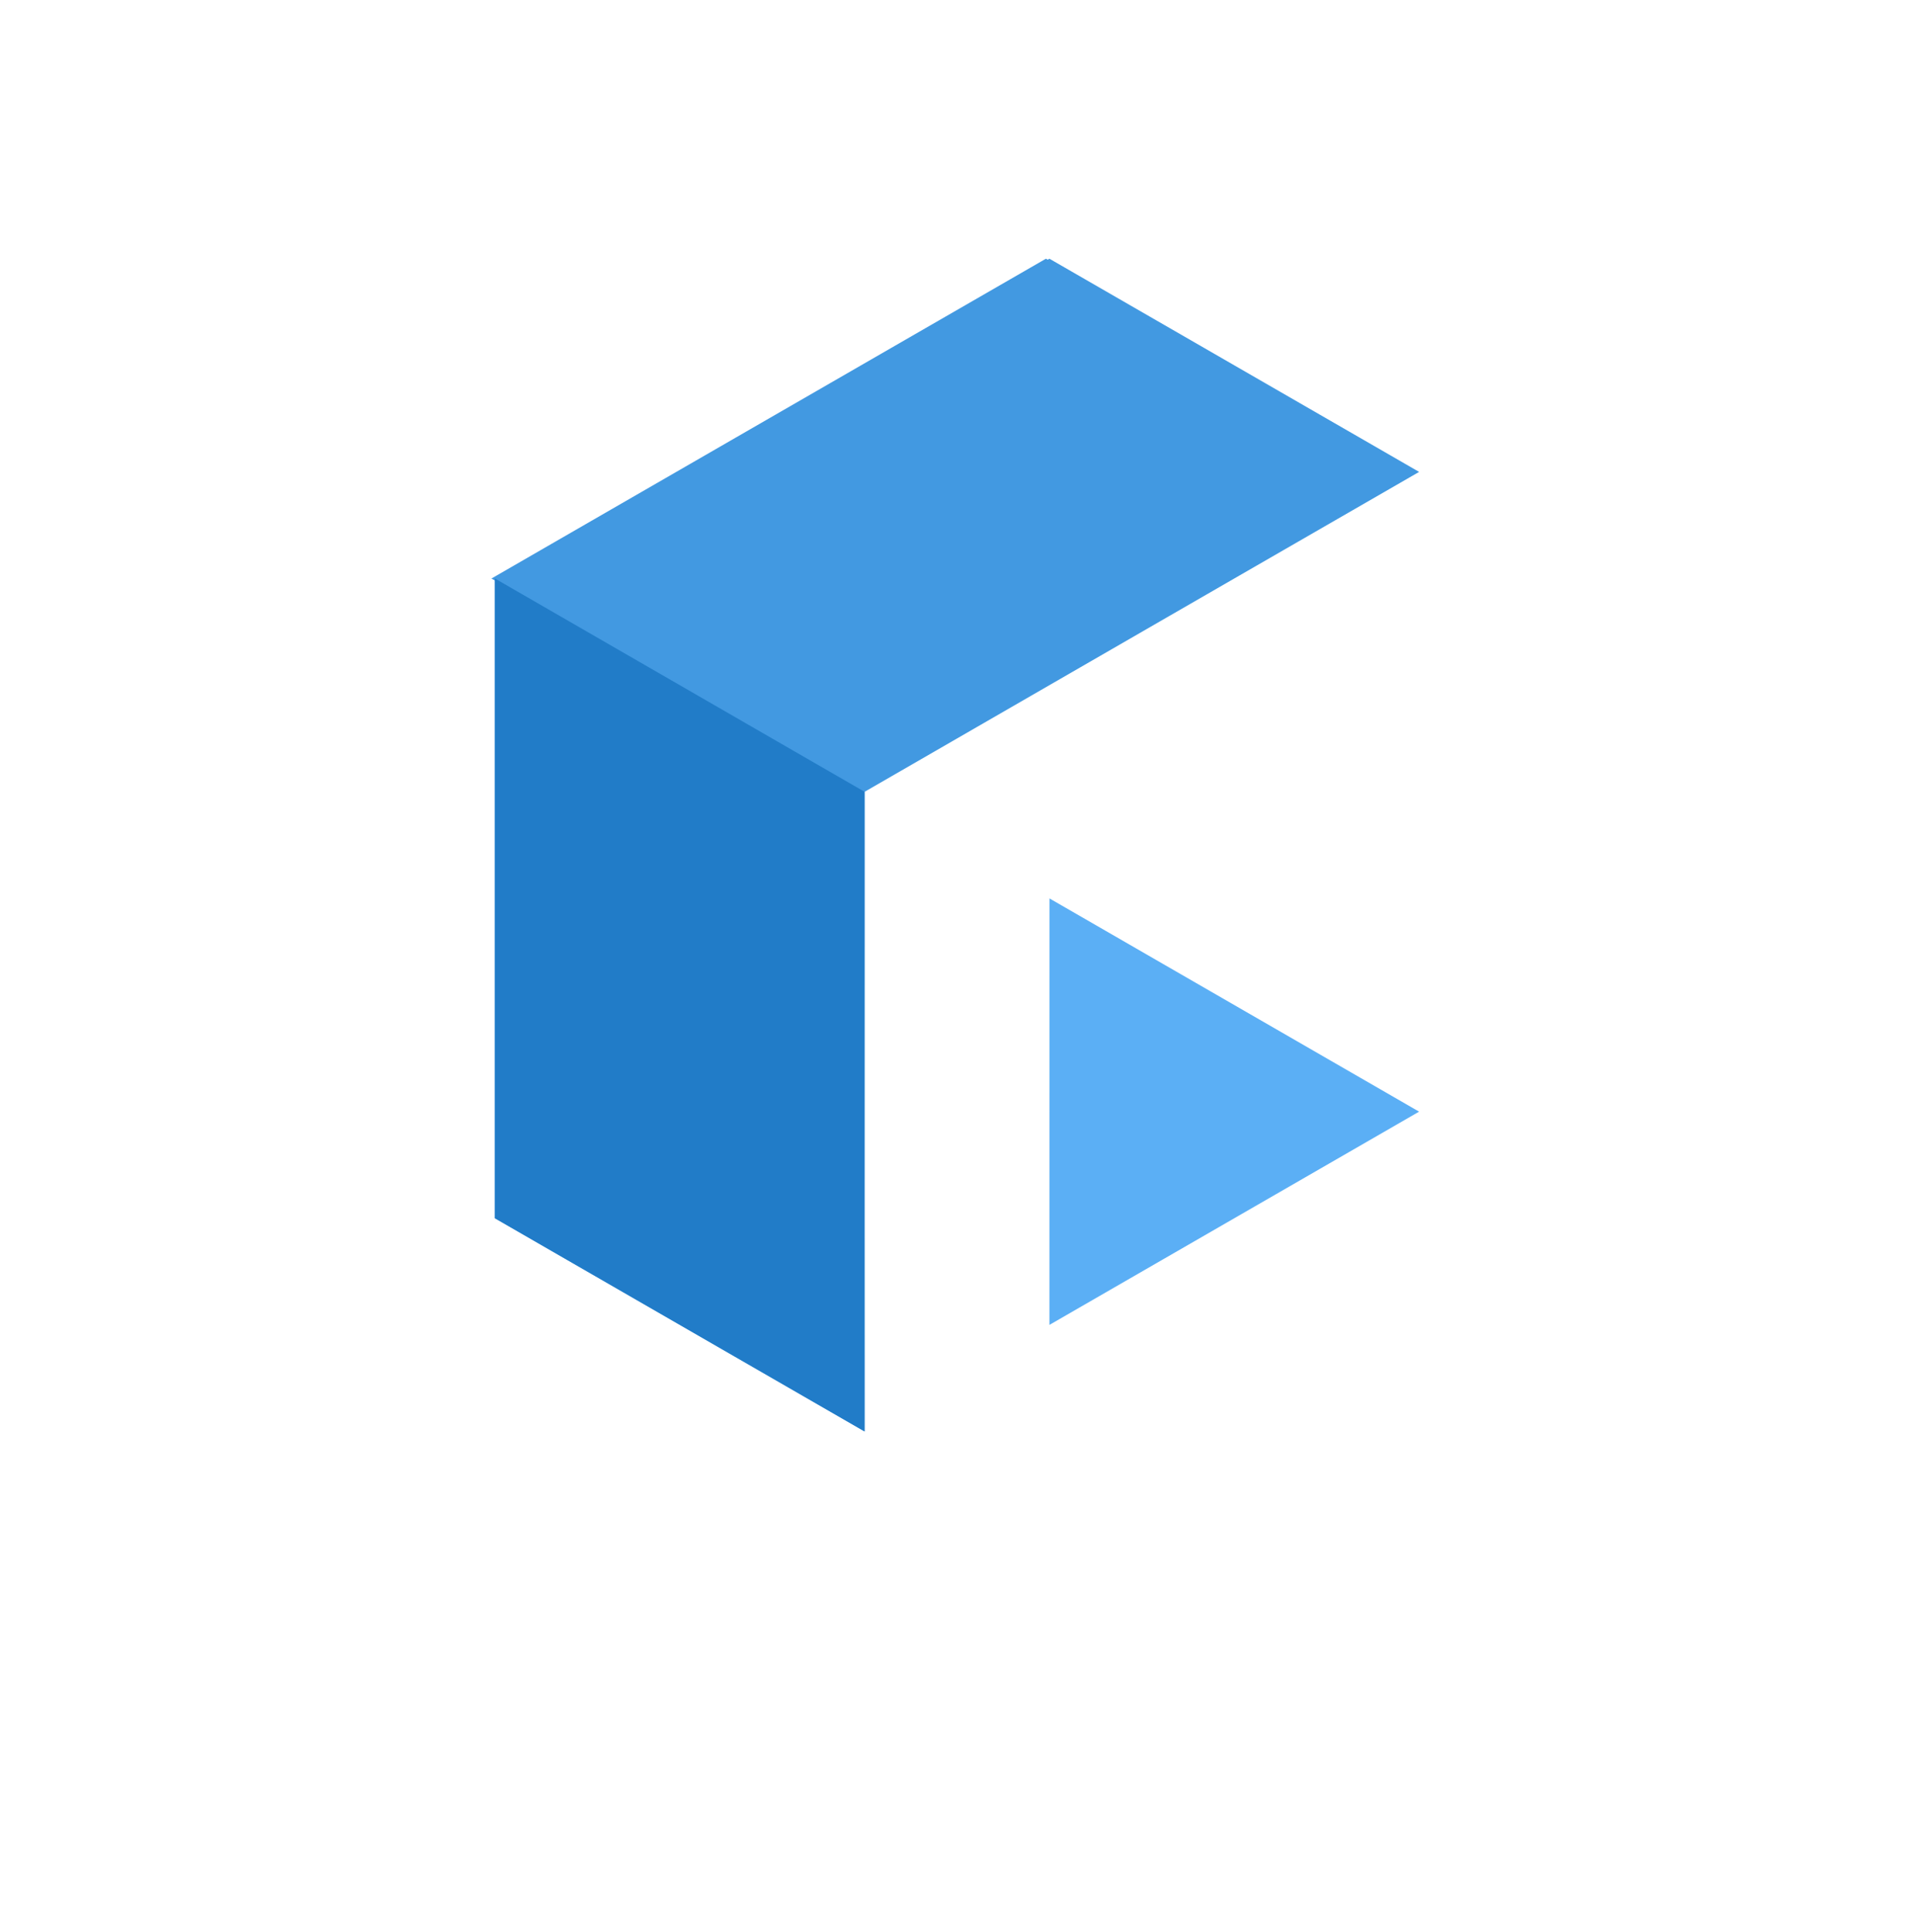
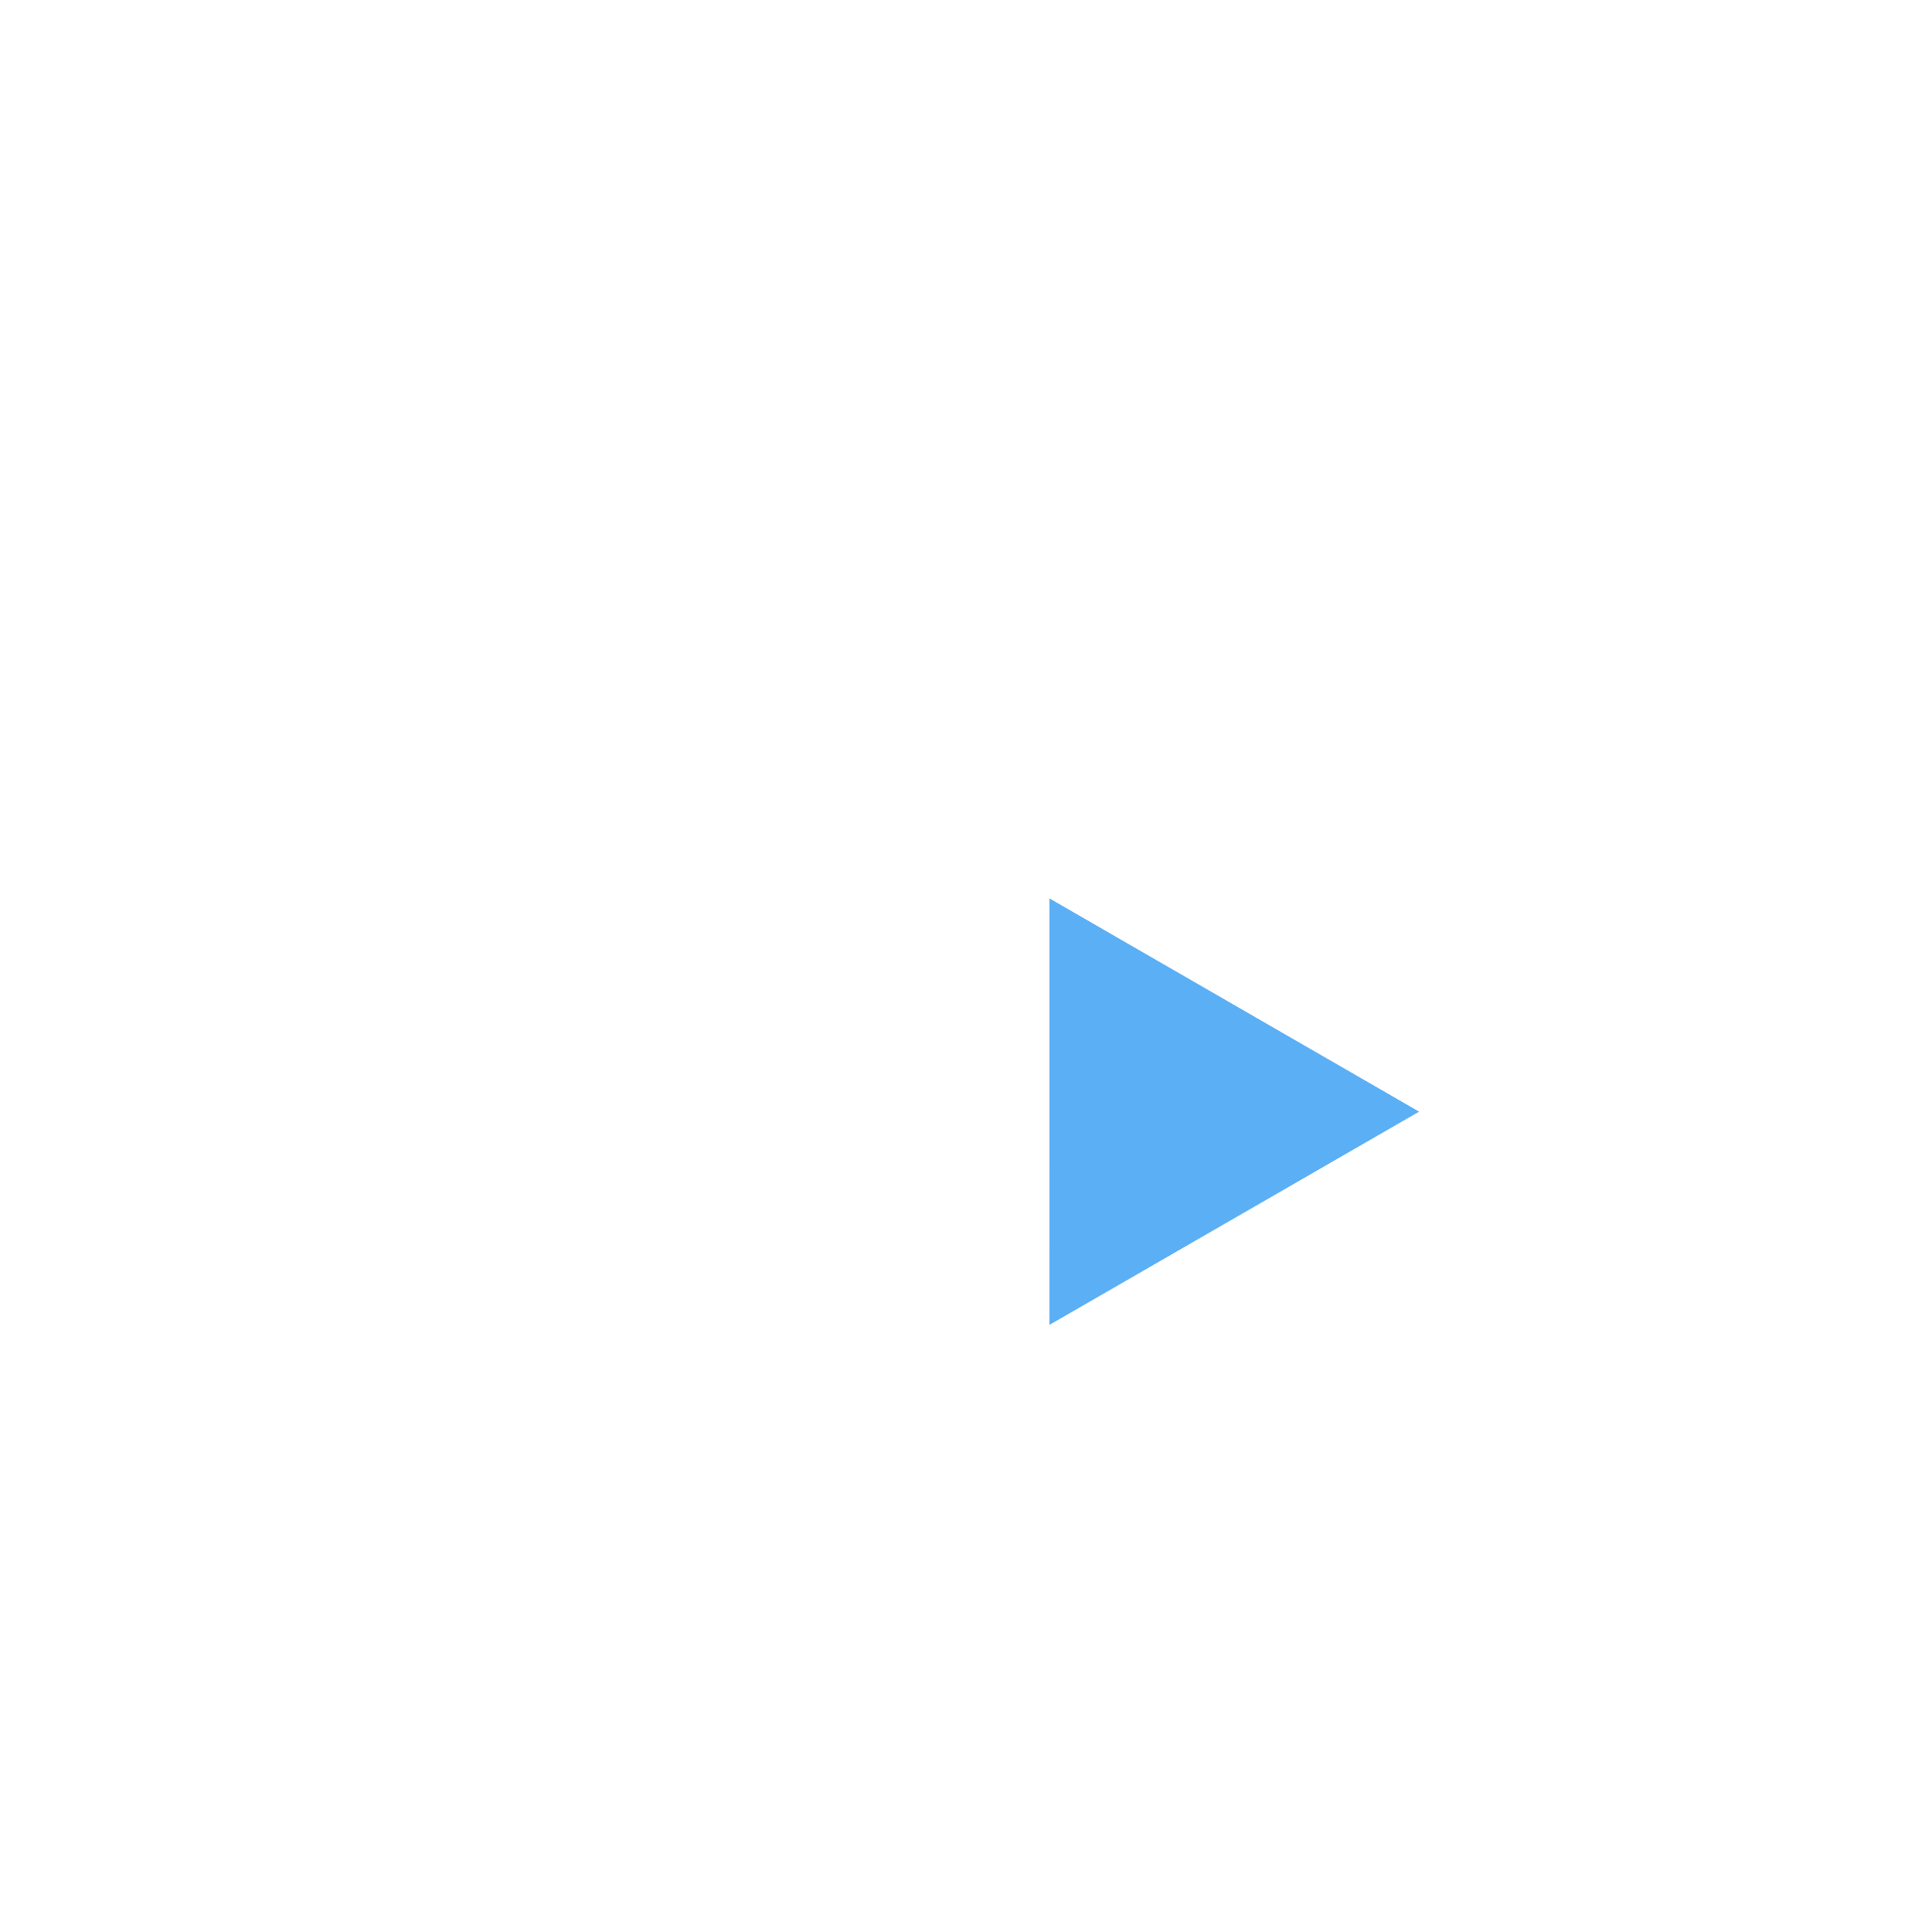
<svg xmlns="http://www.w3.org/2000/svg" width="111" height="112" viewBox="0 0 111 112" fill="none">
  <g filter="url(#filter0_ddi_1236_336005)">
-     <rect x="6.5" y="4" width="98" height="99.999" rx="32" fill="white" shape-rendering="crispEdges" />
-     <path fill-rule="evenodd" clip-rule="evenodd" d="M50.141 50.911L71.578 38.544L82.3 32.362L60.858 20L50.139 26.18L28.7 38.544V63.273V75.637L50.141 87.999L50.139 75.637L50.141 50.911Z" fill="#4299E1" />
-     <path fill-rule="evenodd" clip-rule="evenodd" d="M49.941 50.911L71.378 38.544L82.1 32.362L60.658 20L49.939 26.18L28.5 38.544L49.941 50.911Z" fill="#4299E1" />
-     <path fill-rule="evenodd" clip-rule="evenodd" d="M50.141 50.91L28.7 38.543V63.271V75.636L50.141 87.998L50.139 75.636L50.141 50.91Z" fill="#217CC8" />
    <path fill-rule="evenodd" clip-rule="evenodd" d="M82.299 69.456L60.86 81.82L60.862 57.092L82.299 69.456Z" fill="#5BAFF5" />
  </g>
  <defs>
    <filter id="filter0_ddi_1236_336005" x="0.5" y="-2.38419e-07" width="110" height="111.998" filterUnits="userSpaceOnUse" color-interpolation-filters="sRGB">
      <feFlood flood-opacity="0" result="BackgroundImageFix" />
      <feColorMatrix in="SourceAlpha" type="matrix" values="0 0 0 0 0 0 0 0 0 0 0 0 0 0 0 0 0 0 127 0" result="hardAlpha" />
      <feOffset dy="2" />
      <feGaussianBlur stdDeviation="3" />
      <feComposite in2="hardAlpha" operator="out" />
      <feColorMatrix type="matrix" values="0 0 0 0 0.561 0 0 0 0 0.561 0 0 0 0 0.561 0 0 0 0.1 0" />
      <feBlend mode="normal" in2="BackgroundImageFix" result="effect1_dropShadow_1236_336005" />
      <feColorMatrix in="SourceAlpha" type="matrix" values="0 0 0 0 0 0 0 0 0 0 0 0 0 0 0 0 0 0 127 0" result="hardAlpha" />
      <feOffset dy="1" />
      <feGaussianBlur stdDeviation="1" />
      <feComposite in2="hardAlpha" operator="out" />
      <feColorMatrix type="matrix" values="0 0 0 0 0.098 0 0 0 0 0.094 0 0 0 0 0.157 0 0 0 0.05 0" />
      <feBlend mode="normal" in2="effect1_dropShadow_1236_336005" result="effect2_dropShadow_1236_336005" />
      <feBlend mode="normal" in="SourceGraphic" in2="effect2_dropShadow_1236_336005" result="shape" />
      <feColorMatrix in="SourceAlpha" type="matrix" values="0 0 0 0 0 0 0 0 0 0 0 0 0 0 0 0 0 0 127 0" result="hardAlpha" />
      <feOffset dy="-8" />
      <feComposite in2="hardAlpha" operator="arithmetic" k2="-1" k3="1" />
      <feColorMatrix type="matrix" values="0 0 0 0 0.239 0 0 0 0 0.239 0 0 0 0 0.239 0 0 0 0.04 0" />
      <feBlend mode="normal" in2="shape" result="effect3_innerShadow_1236_336005" />
    </filter>
  </defs>
</svg>